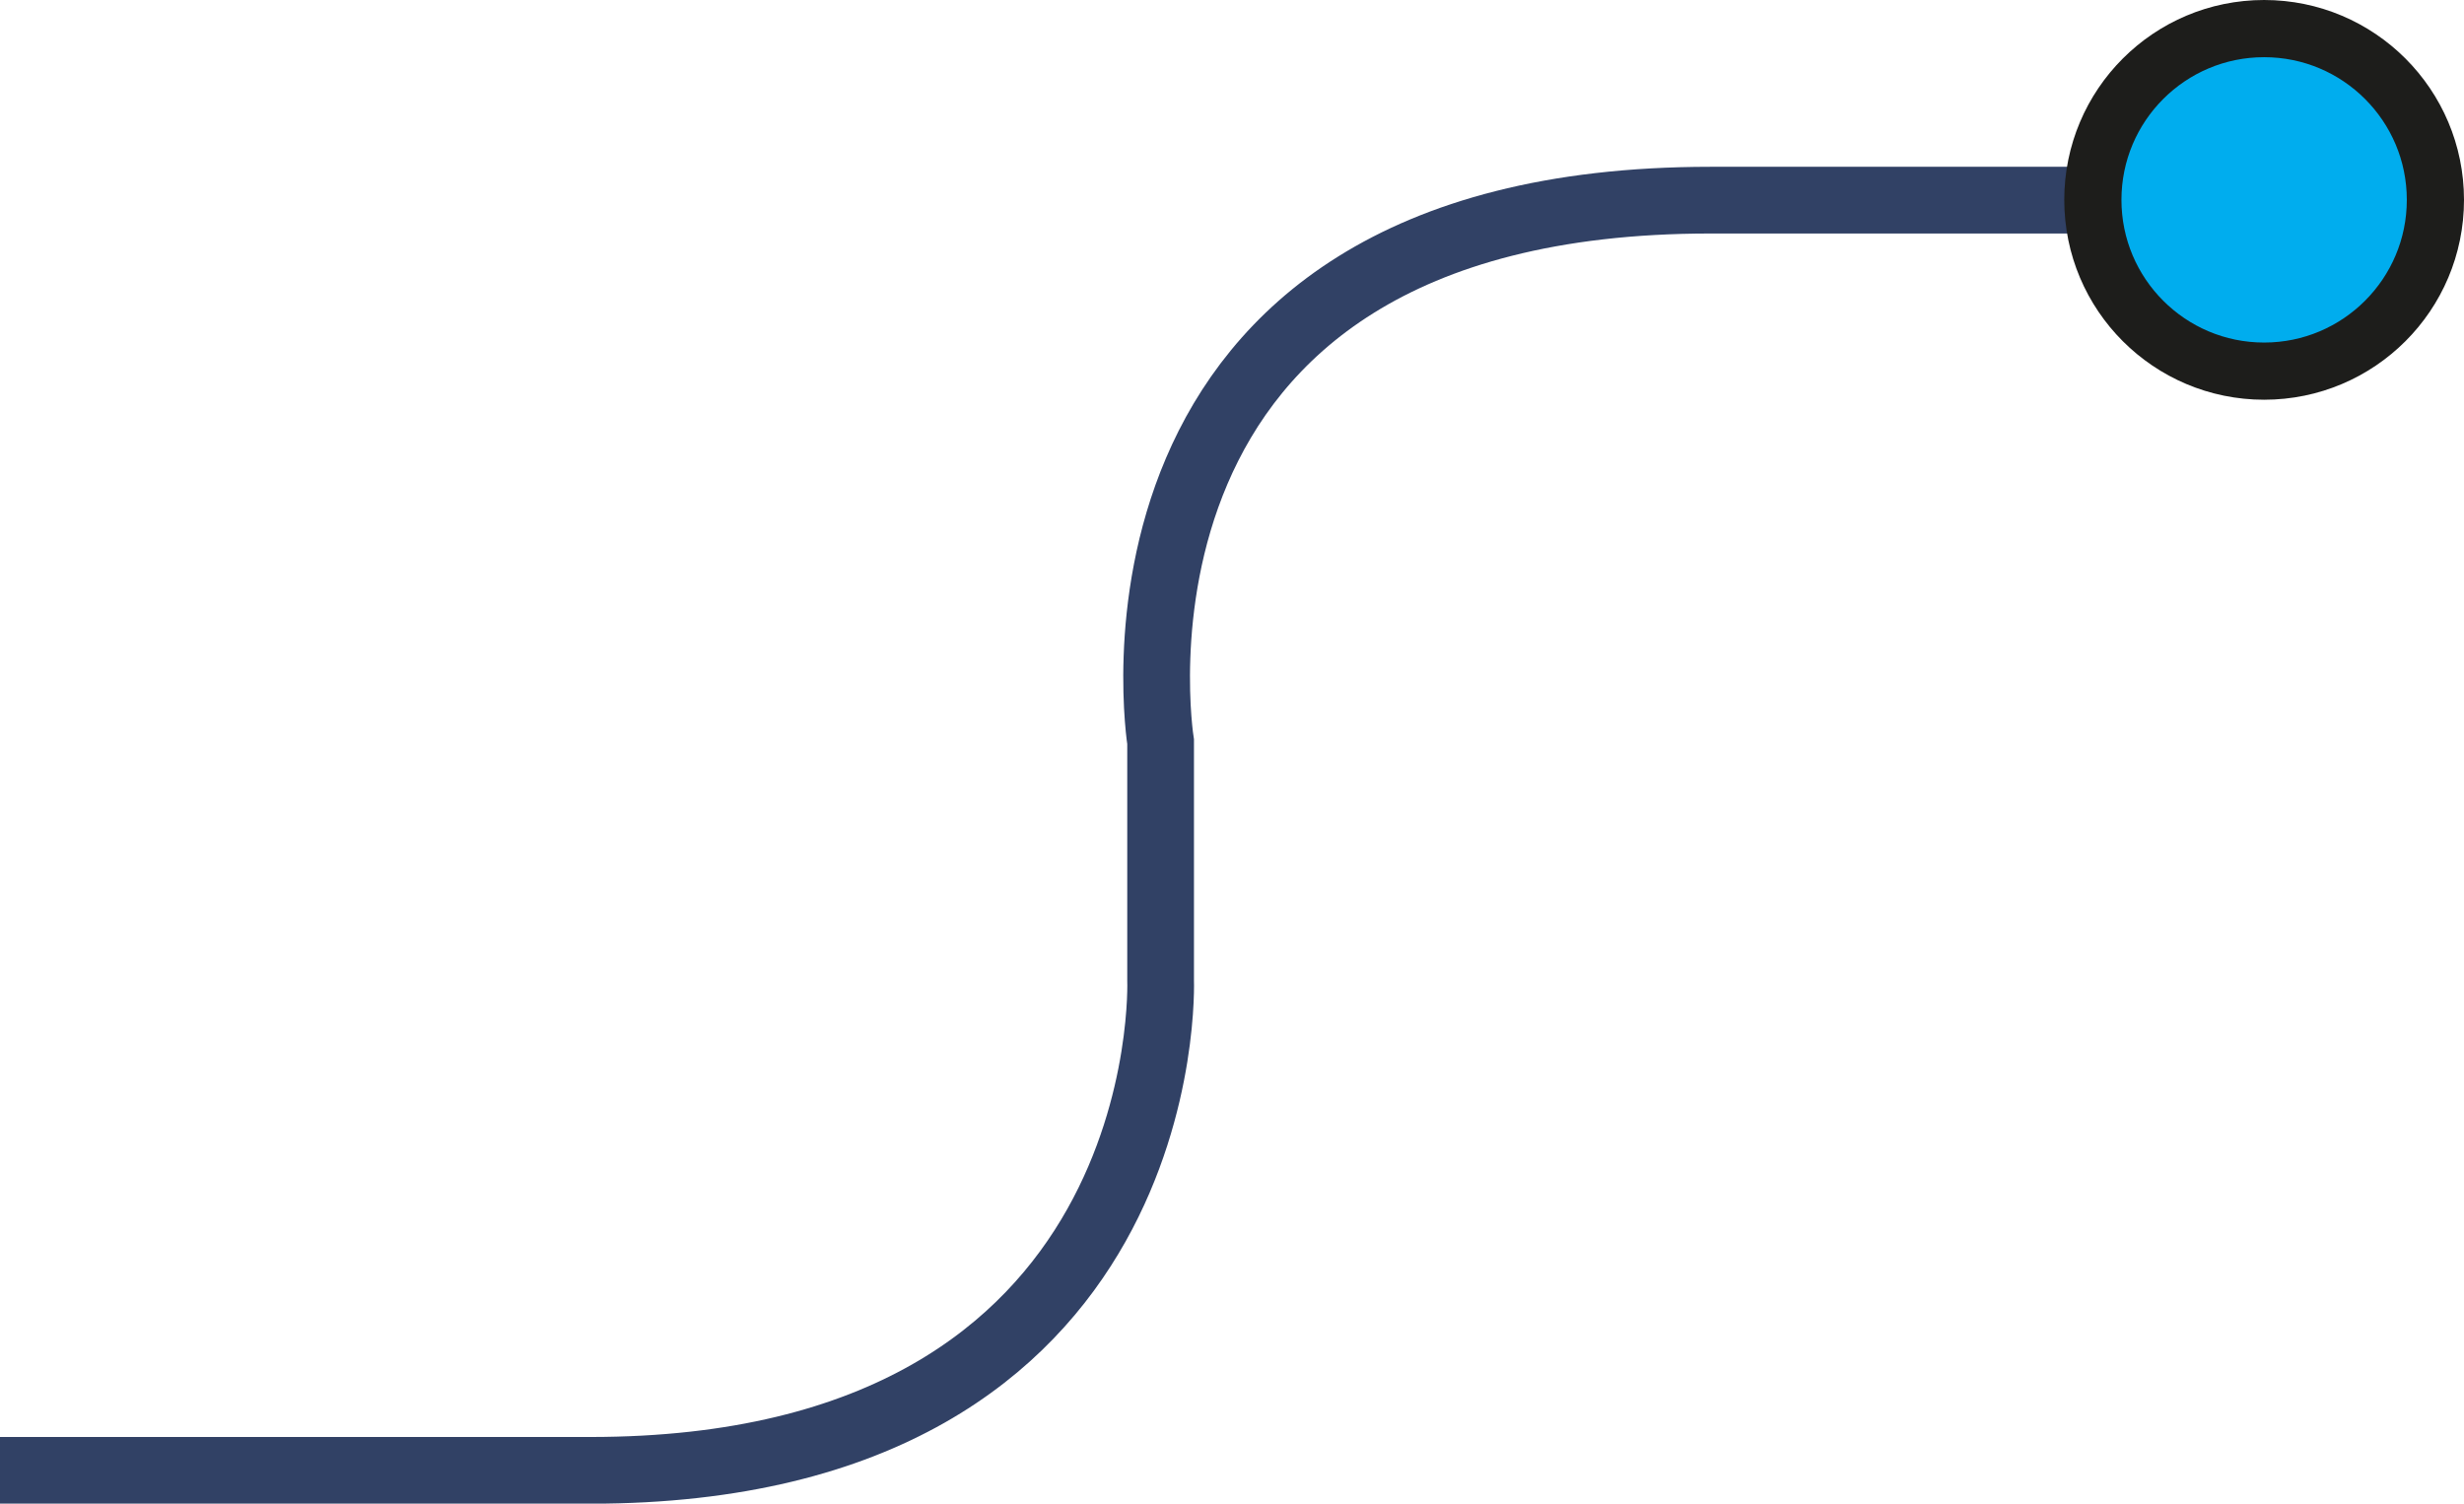
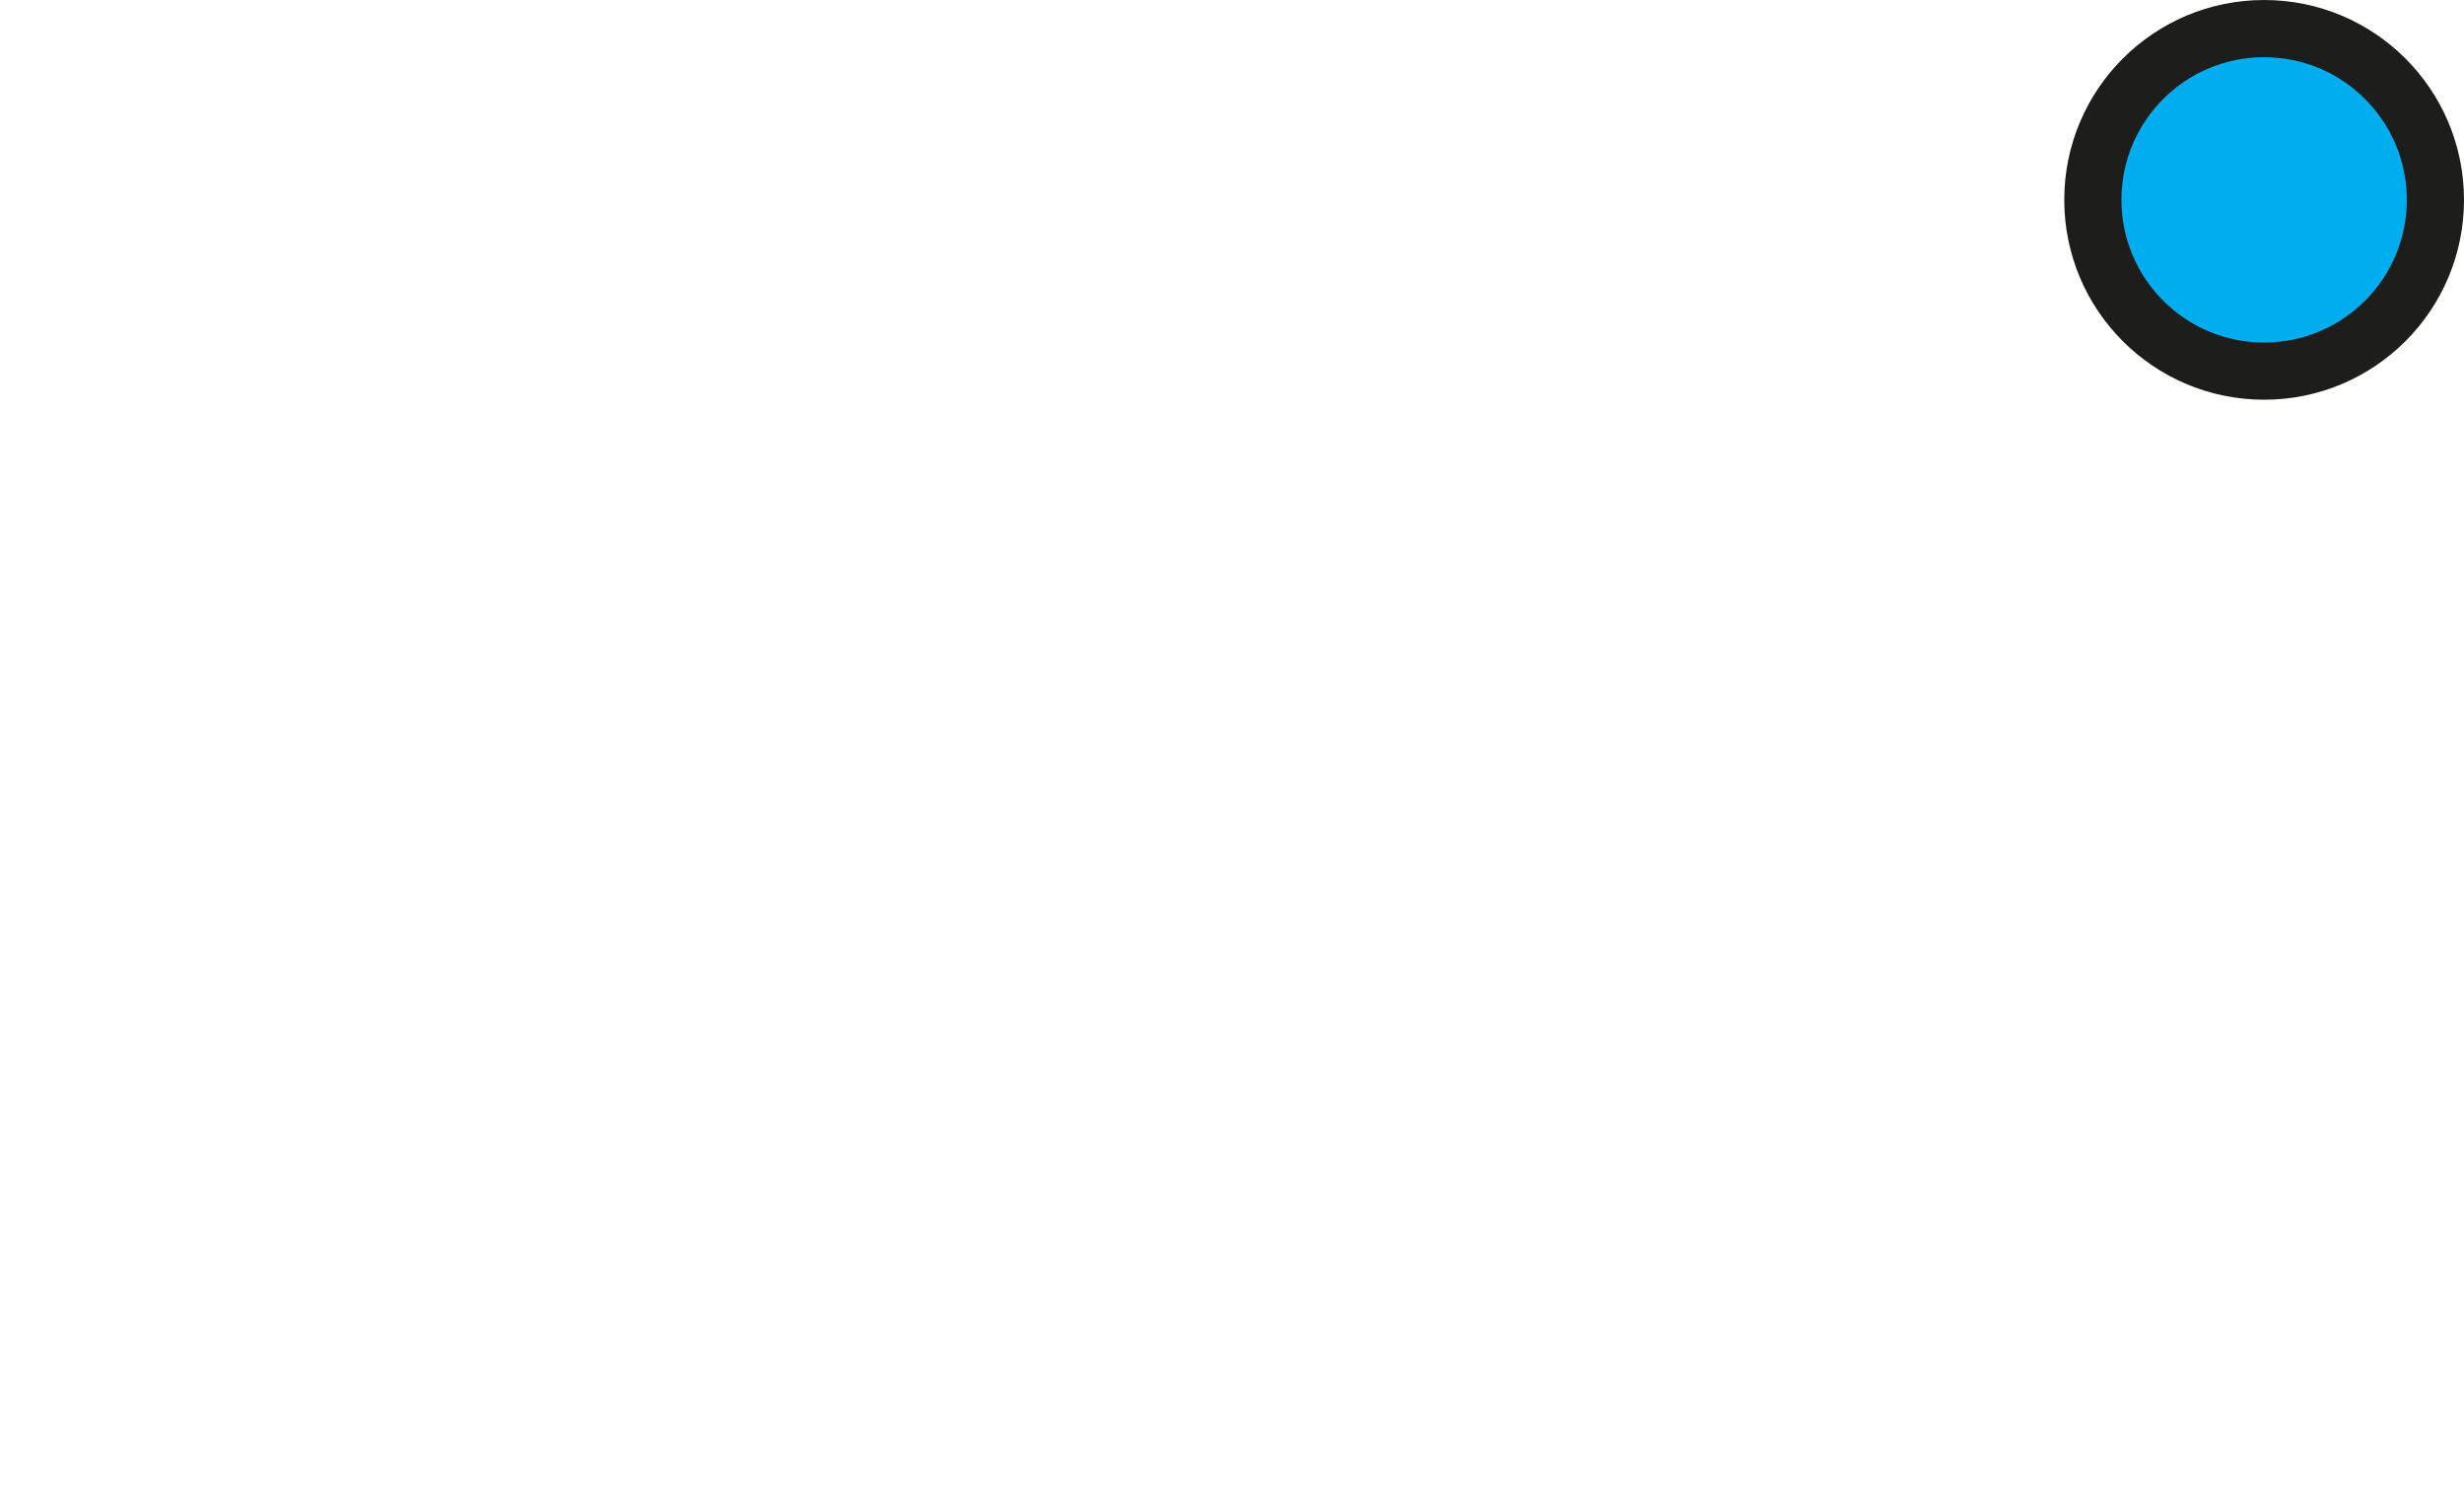
<svg xmlns="http://www.w3.org/2000/svg" viewBox="0 0 258.52 157.76">
  <defs>
    <style>.cls-1{fill:none;stroke:#314165;stroke-miterlimit:10;stroke-width:7px;}.cls-2{fill:#00adee;stroke:#1d1d1b;stroke-linecap:round;stroke-linejoin:round;stroke-width:6px;}</style>
  </defs>
  <g id="Capa_2" data-name="Capa 2">
    <g id="Pagina_8" data-name="Pagina 8">
-       <path class="cls-1" d="M240.56,21H179.44c-66.78,0-57.67,56.83-57.67,56.83v25s2,51.44-59.84,51.44H0" />
      <circle class="cls-2" cx="237.55" cy="20.97" r="17.97" />
    </g>
  </g>
</svg>